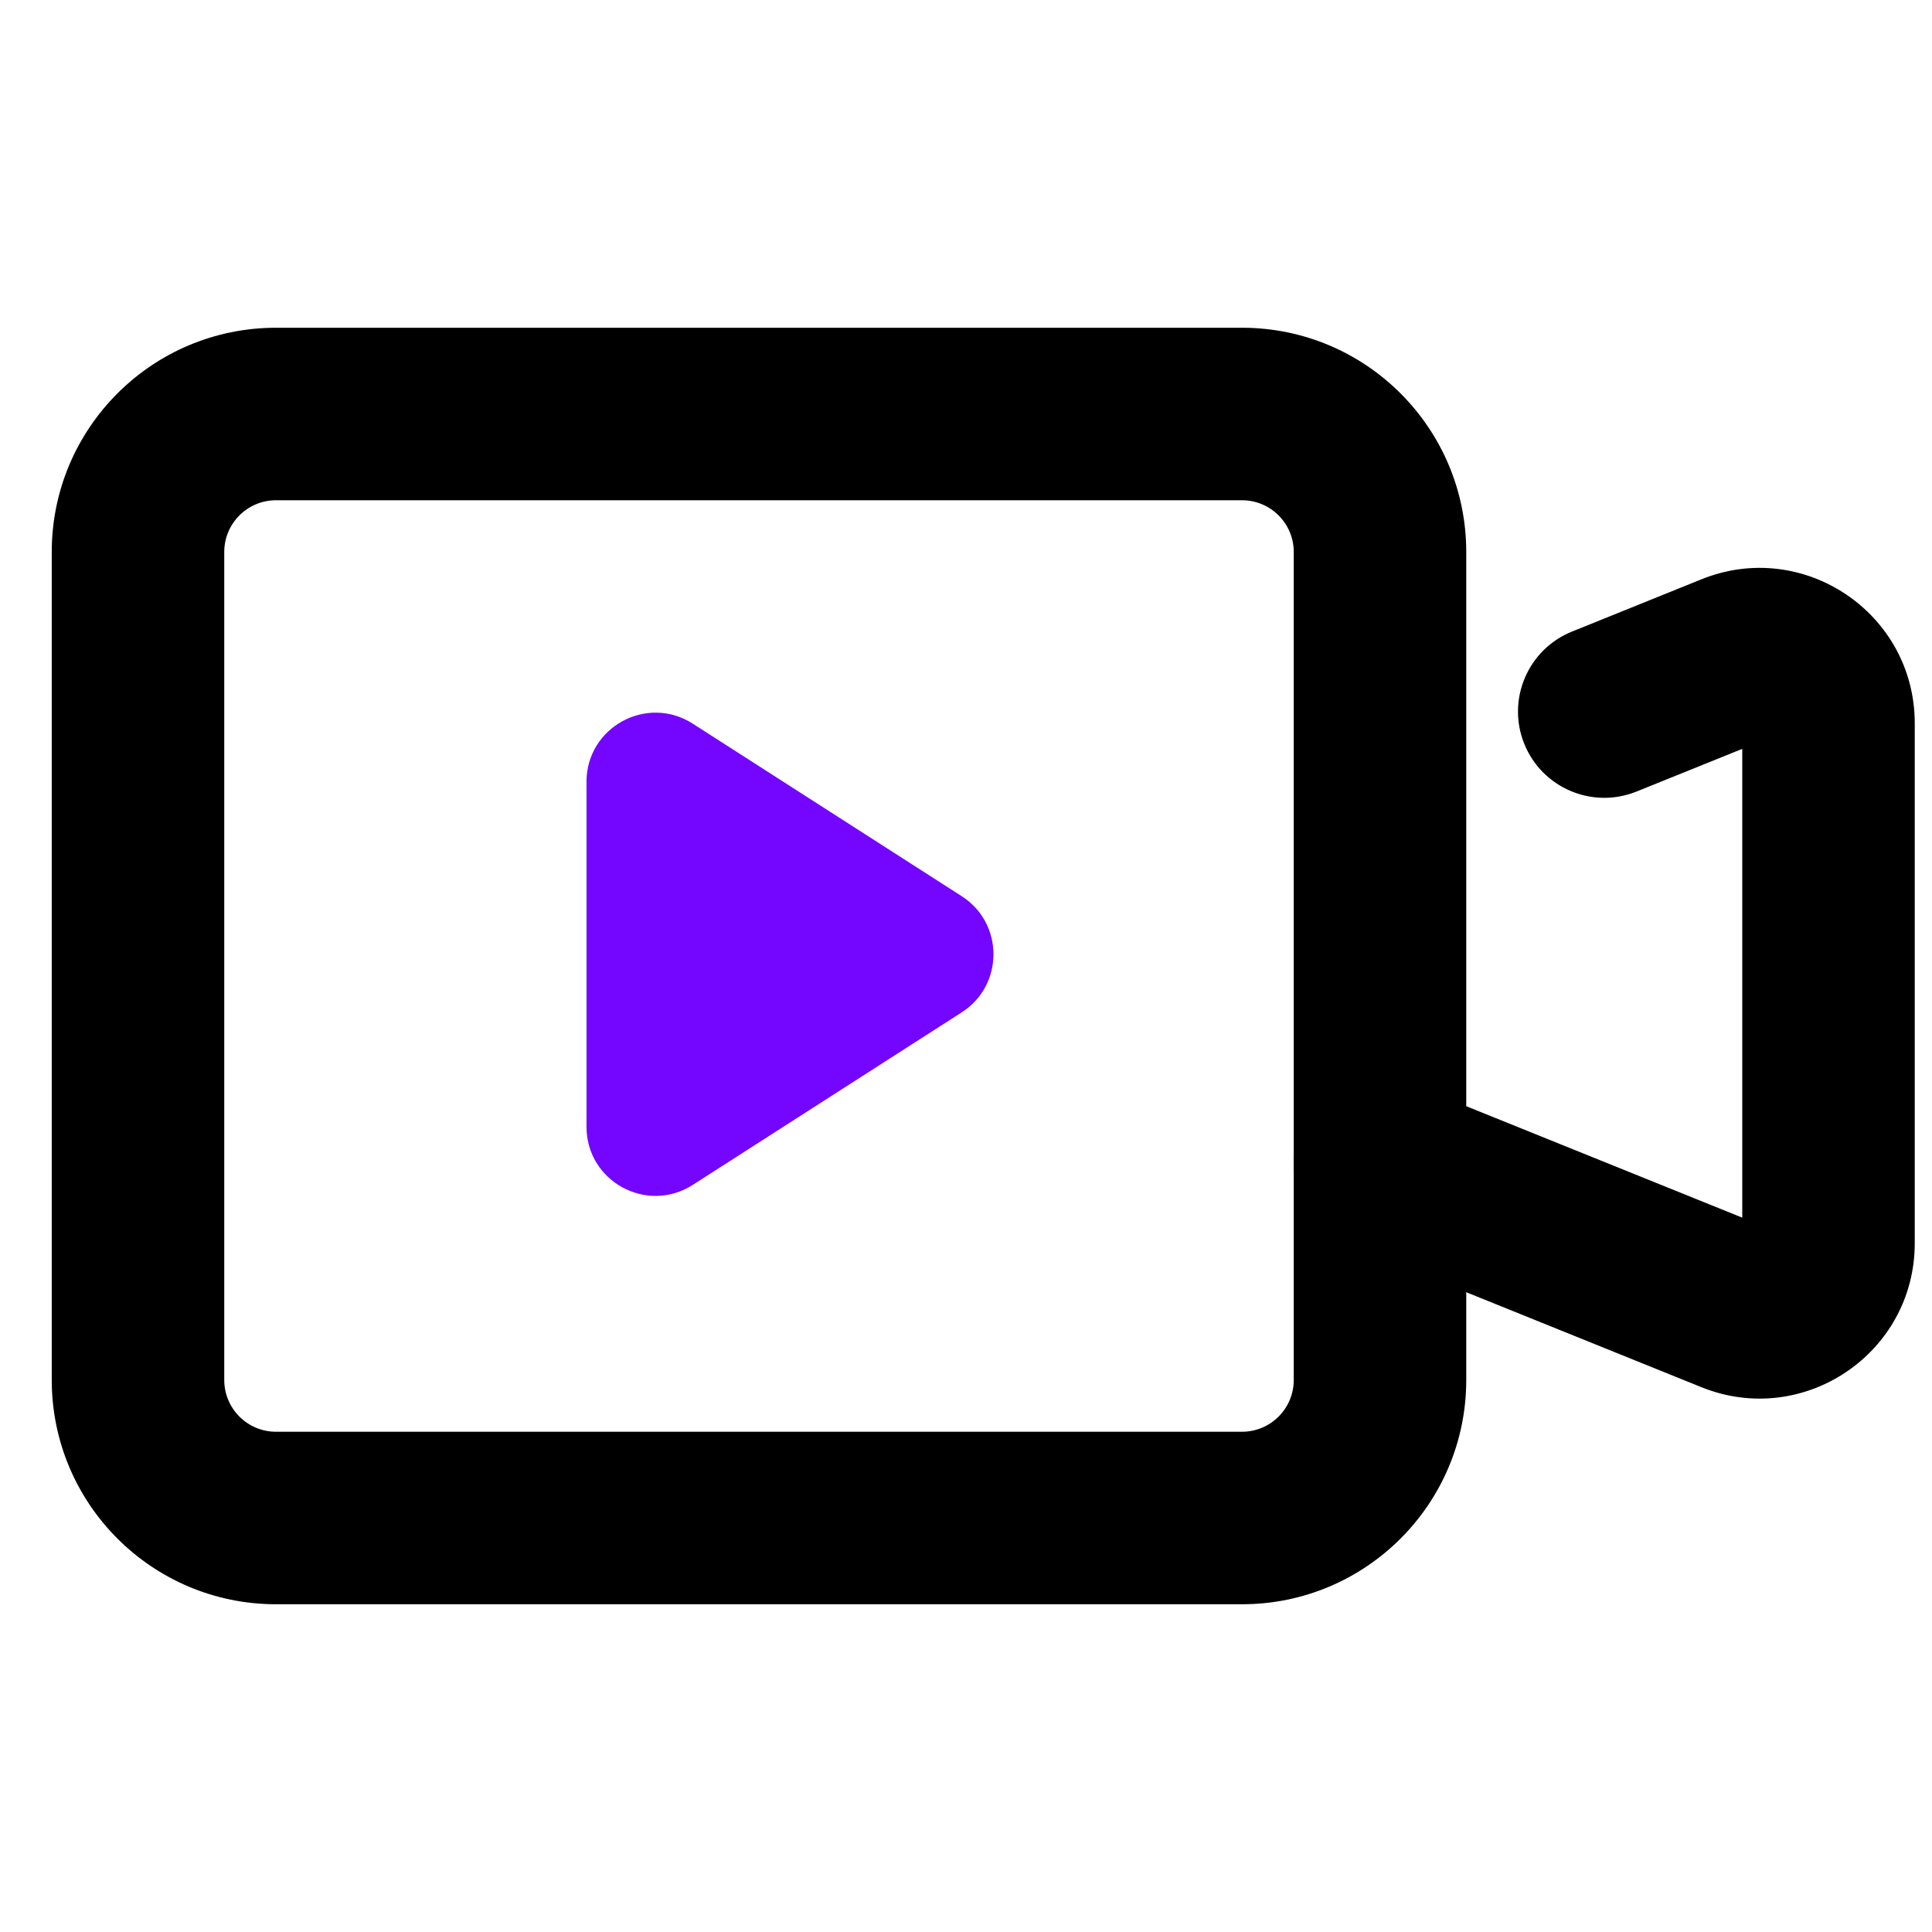
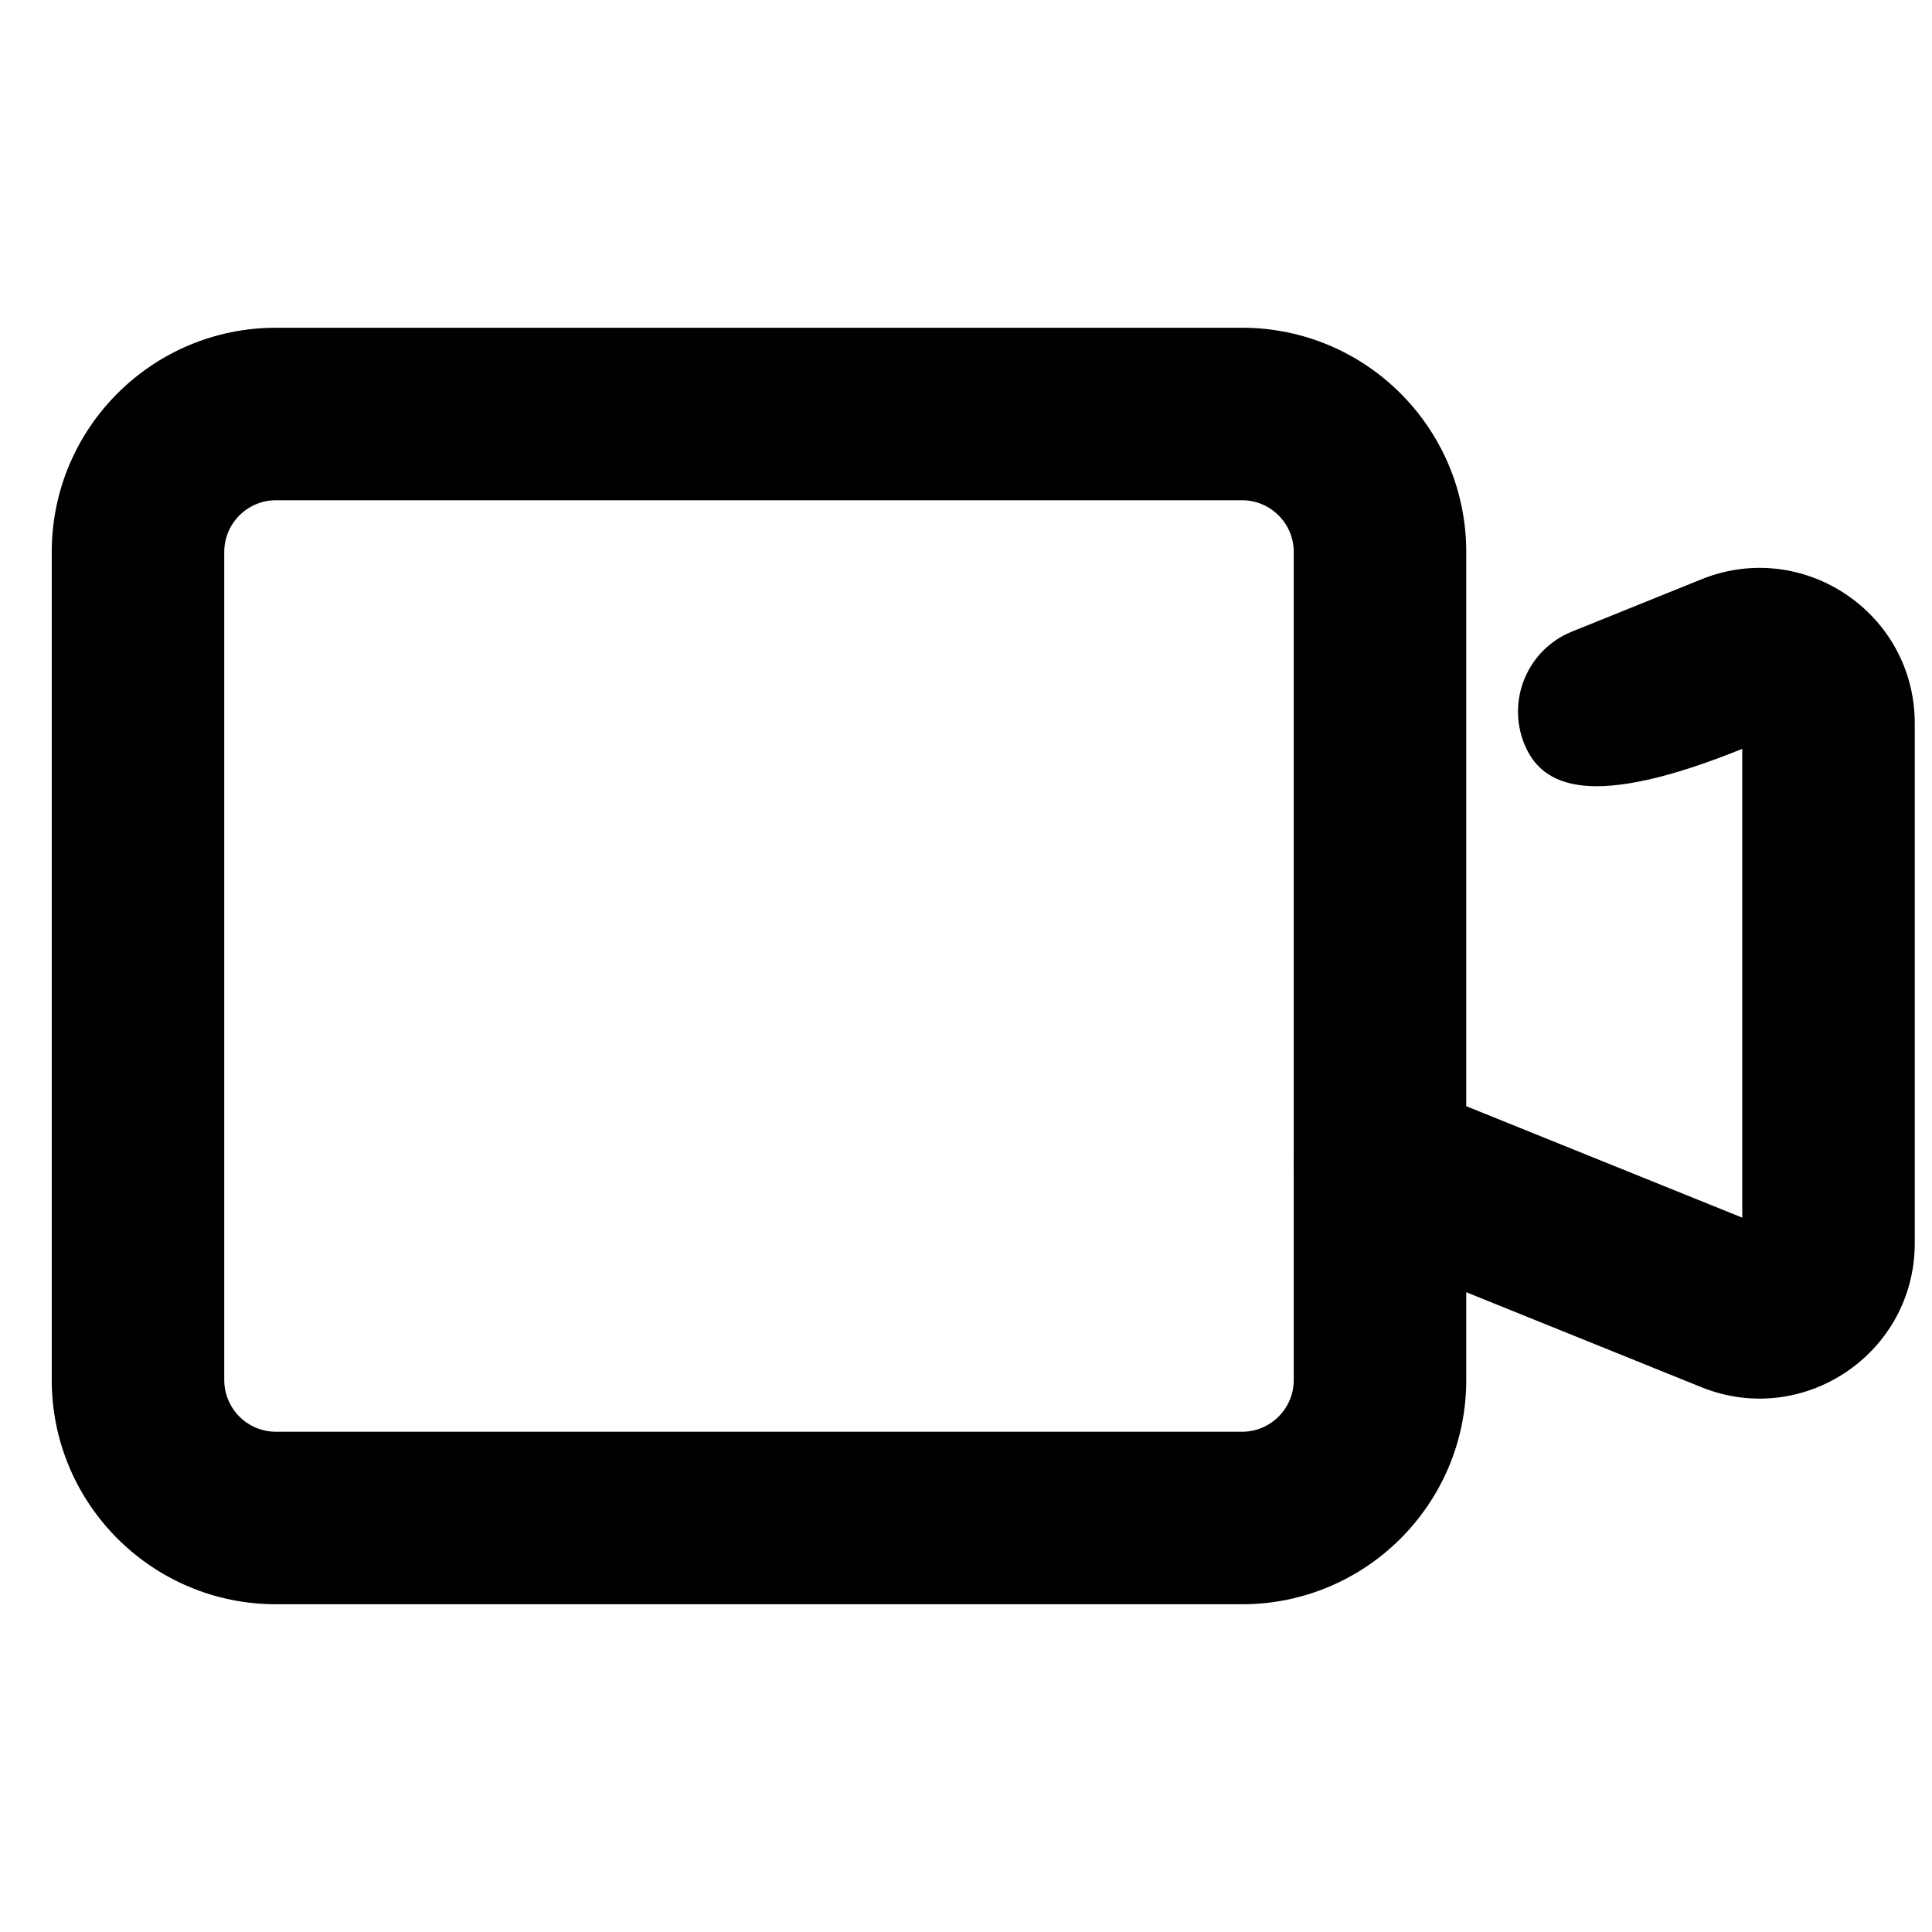
<svg xmlns="http://www.w3.org/2000/svg" width="56" height="56" viewBox="0 0 56 56" fill="none">
  <path fill-rule="evenodd" clip-rule="evenodd" d="M8 41.5C7.172 41.5 6.5 40.828 6.5 40V16C6.5 15.172 7.172 14.5 8 14.5H36C36.828 14.5 37.5 15.172 37.5 16V40C37.5 40.828 36.828 41.5 36 41.5H8ZM8 46.5C4.41 46.5 1.5 43.59 1.5 40V16C1.5 12.41 4.41 9.5 8 9.5H36C39.59 9.5 42.5 12.41 42.5 16V40C42.5 43.59 39.59 46.5 36 46.5H8Z" fill="black" />
-   <path d="M27.876 29.344C29.103 28.557 29.103 26.764 27.876 25.977L20.08 20.976C18.749 20.122 17 21.078 17 22.659L17 32.661C17 34.243 18.749 35.199 20.08 34.345L27.876 29.344Z" fill="#7406FF" />
-   <path fill-rule="evenodd" clip-rule="evenodd" d="M37.682 32.814C38.199 31.534 39.656 30.915 40.936 31.432L50.5 35.294L50.5 21.706L47.436 22.943C46.156 23.46 44.699 22.841 44.182 21.561C43.665 20.281 44.284 18.824 45.564 18.307L49.315 16.792C52.273 15.597 55.5 17.775 55.5 20.965L55.5 36.035C55.5 39.225 52.273 41.402 49.315 40.208L39.064 36.068C37.784 35.551 37.165 34.094 37.682 32.814Z" fill="black" />
+   <path fill-rule="evenodd" clip-rule="evenodd" d="M37.682 32.814C38.199 31.534 39.656 30.915 40.936 31.432L50.5 35.294L50.5 21.706C46.156 23.46 44.699 22.841 44.182 21.561C43.665 20.281 44.284 18.824 45.564 18.307L49.315 16.792C52.273 15.597 55.5 17.775 55.5 20.965L55.5 36.035C55.5 39.225 52.273 41.402 49.315 40.208L39.064 36.068C37.784 35.551 37.165 34.094 37.682 32.814Z" fill="black" />
</svg>